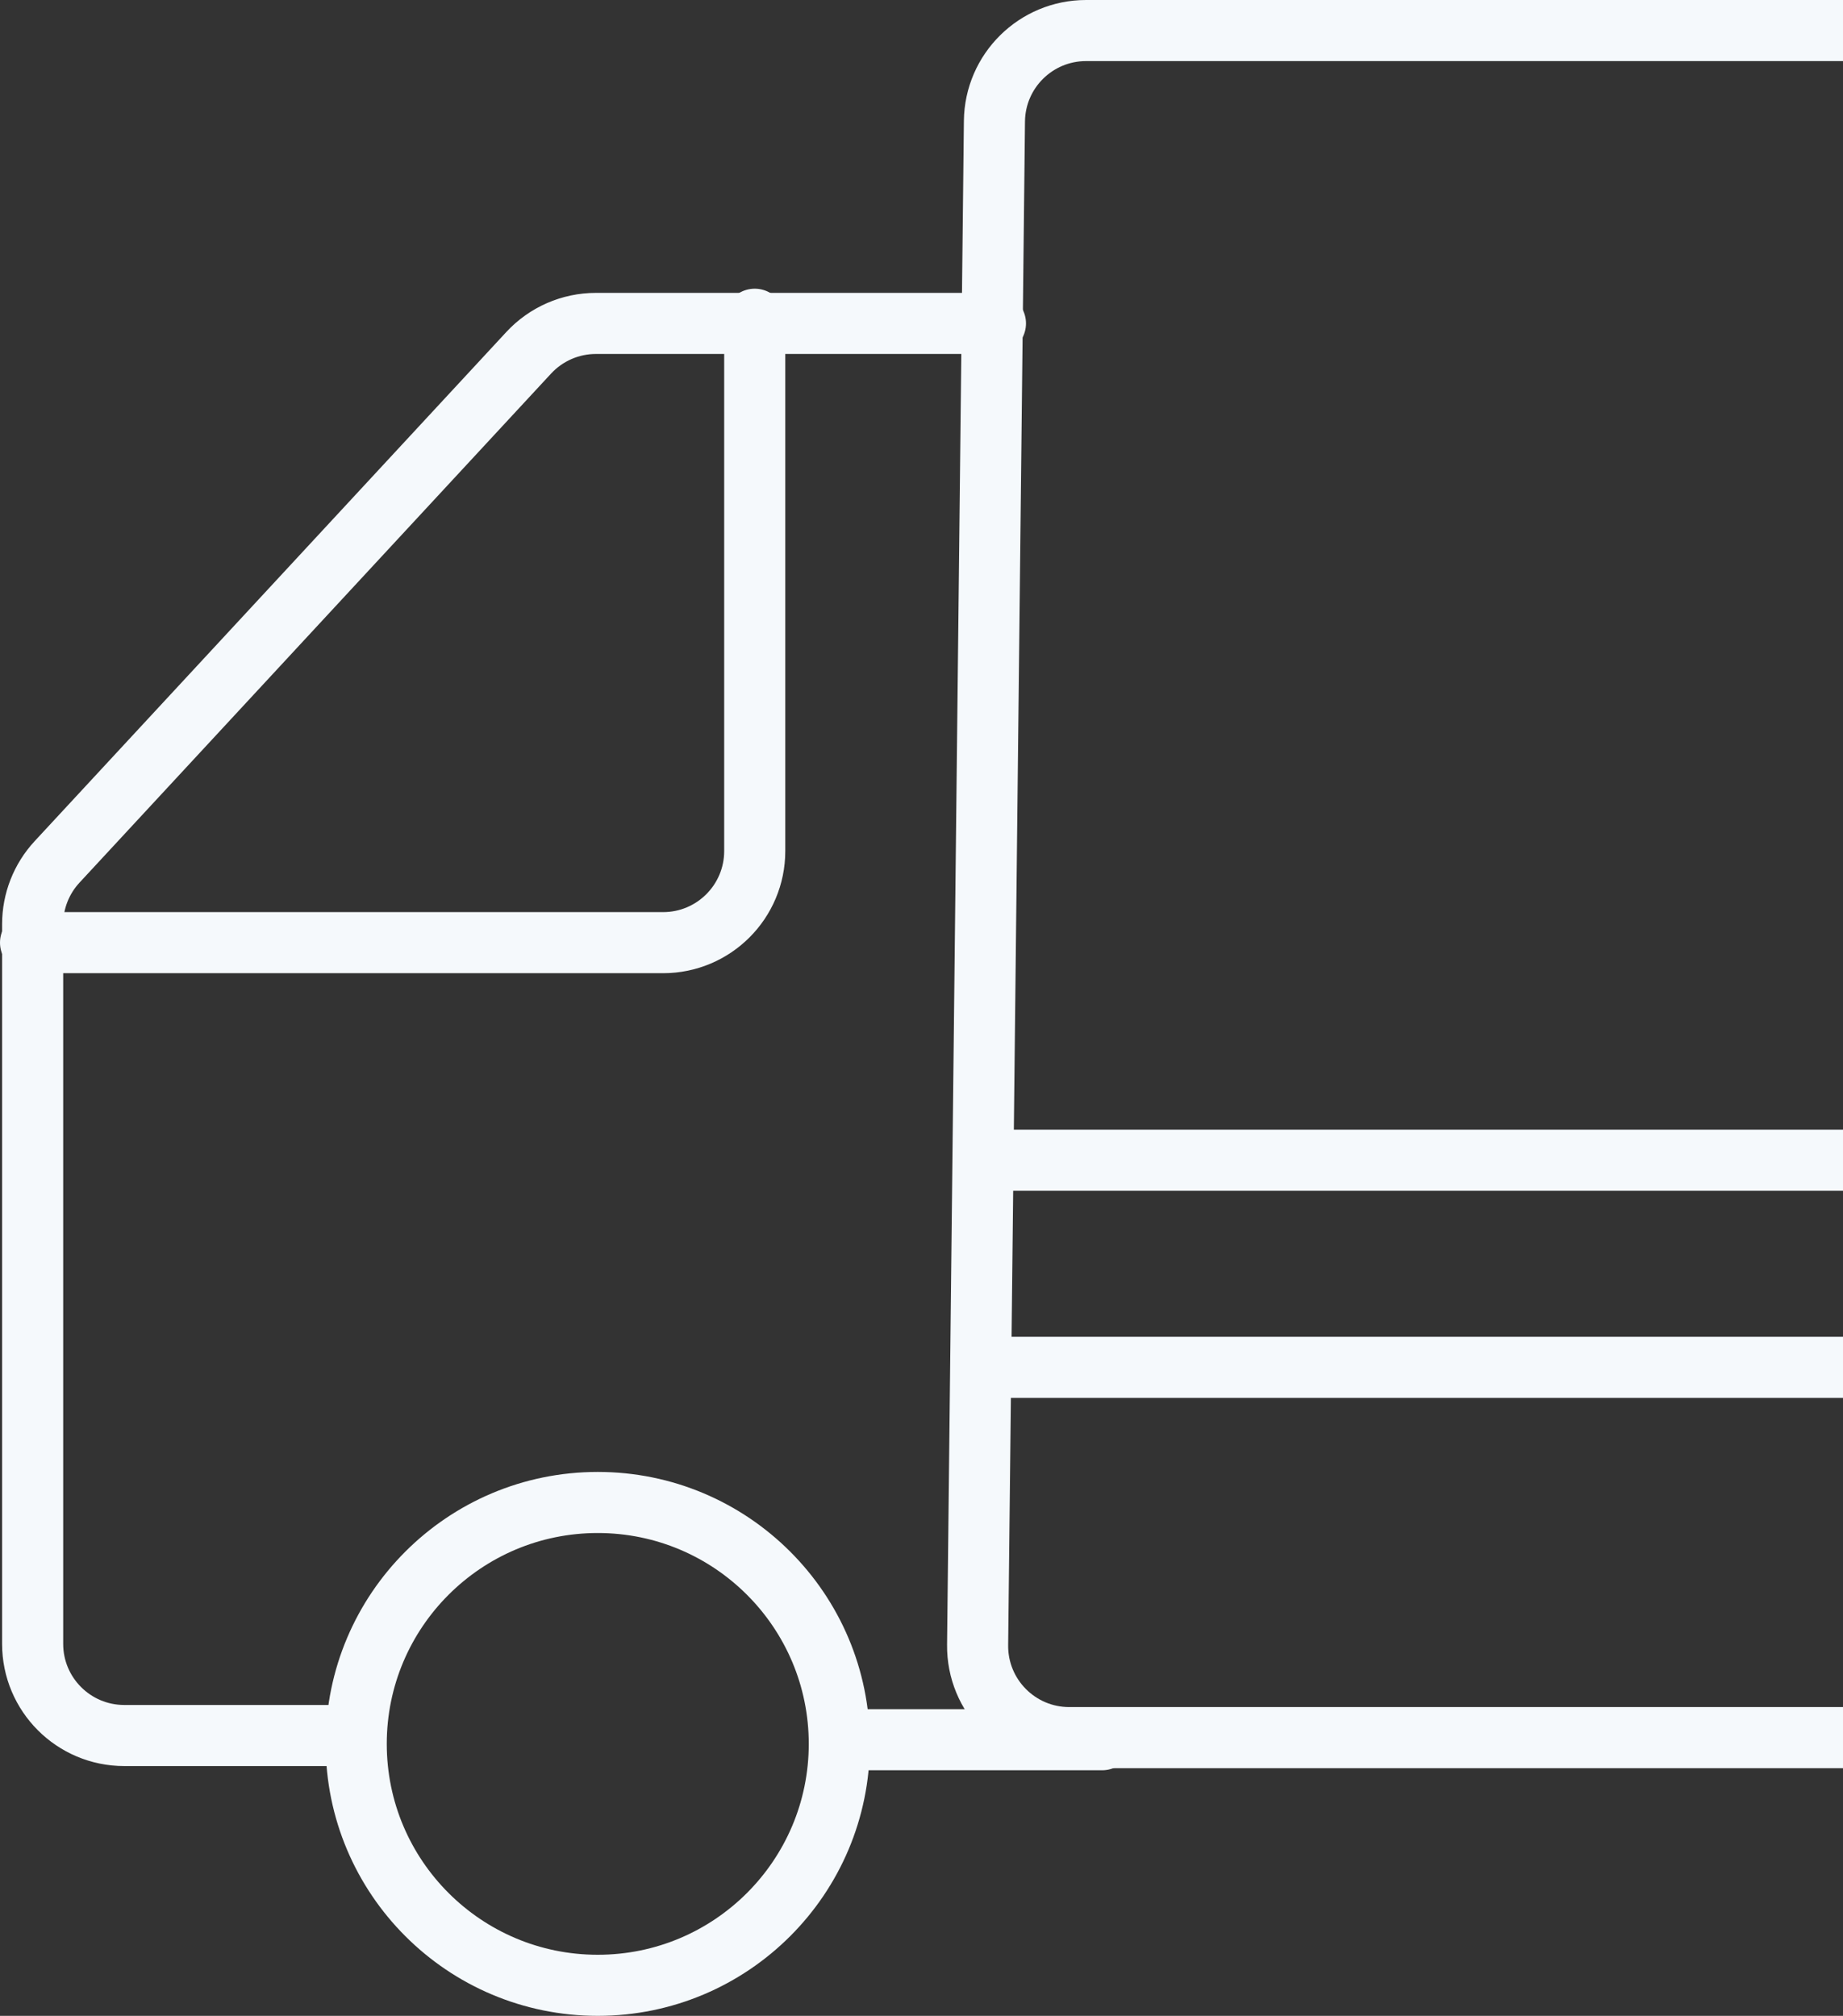
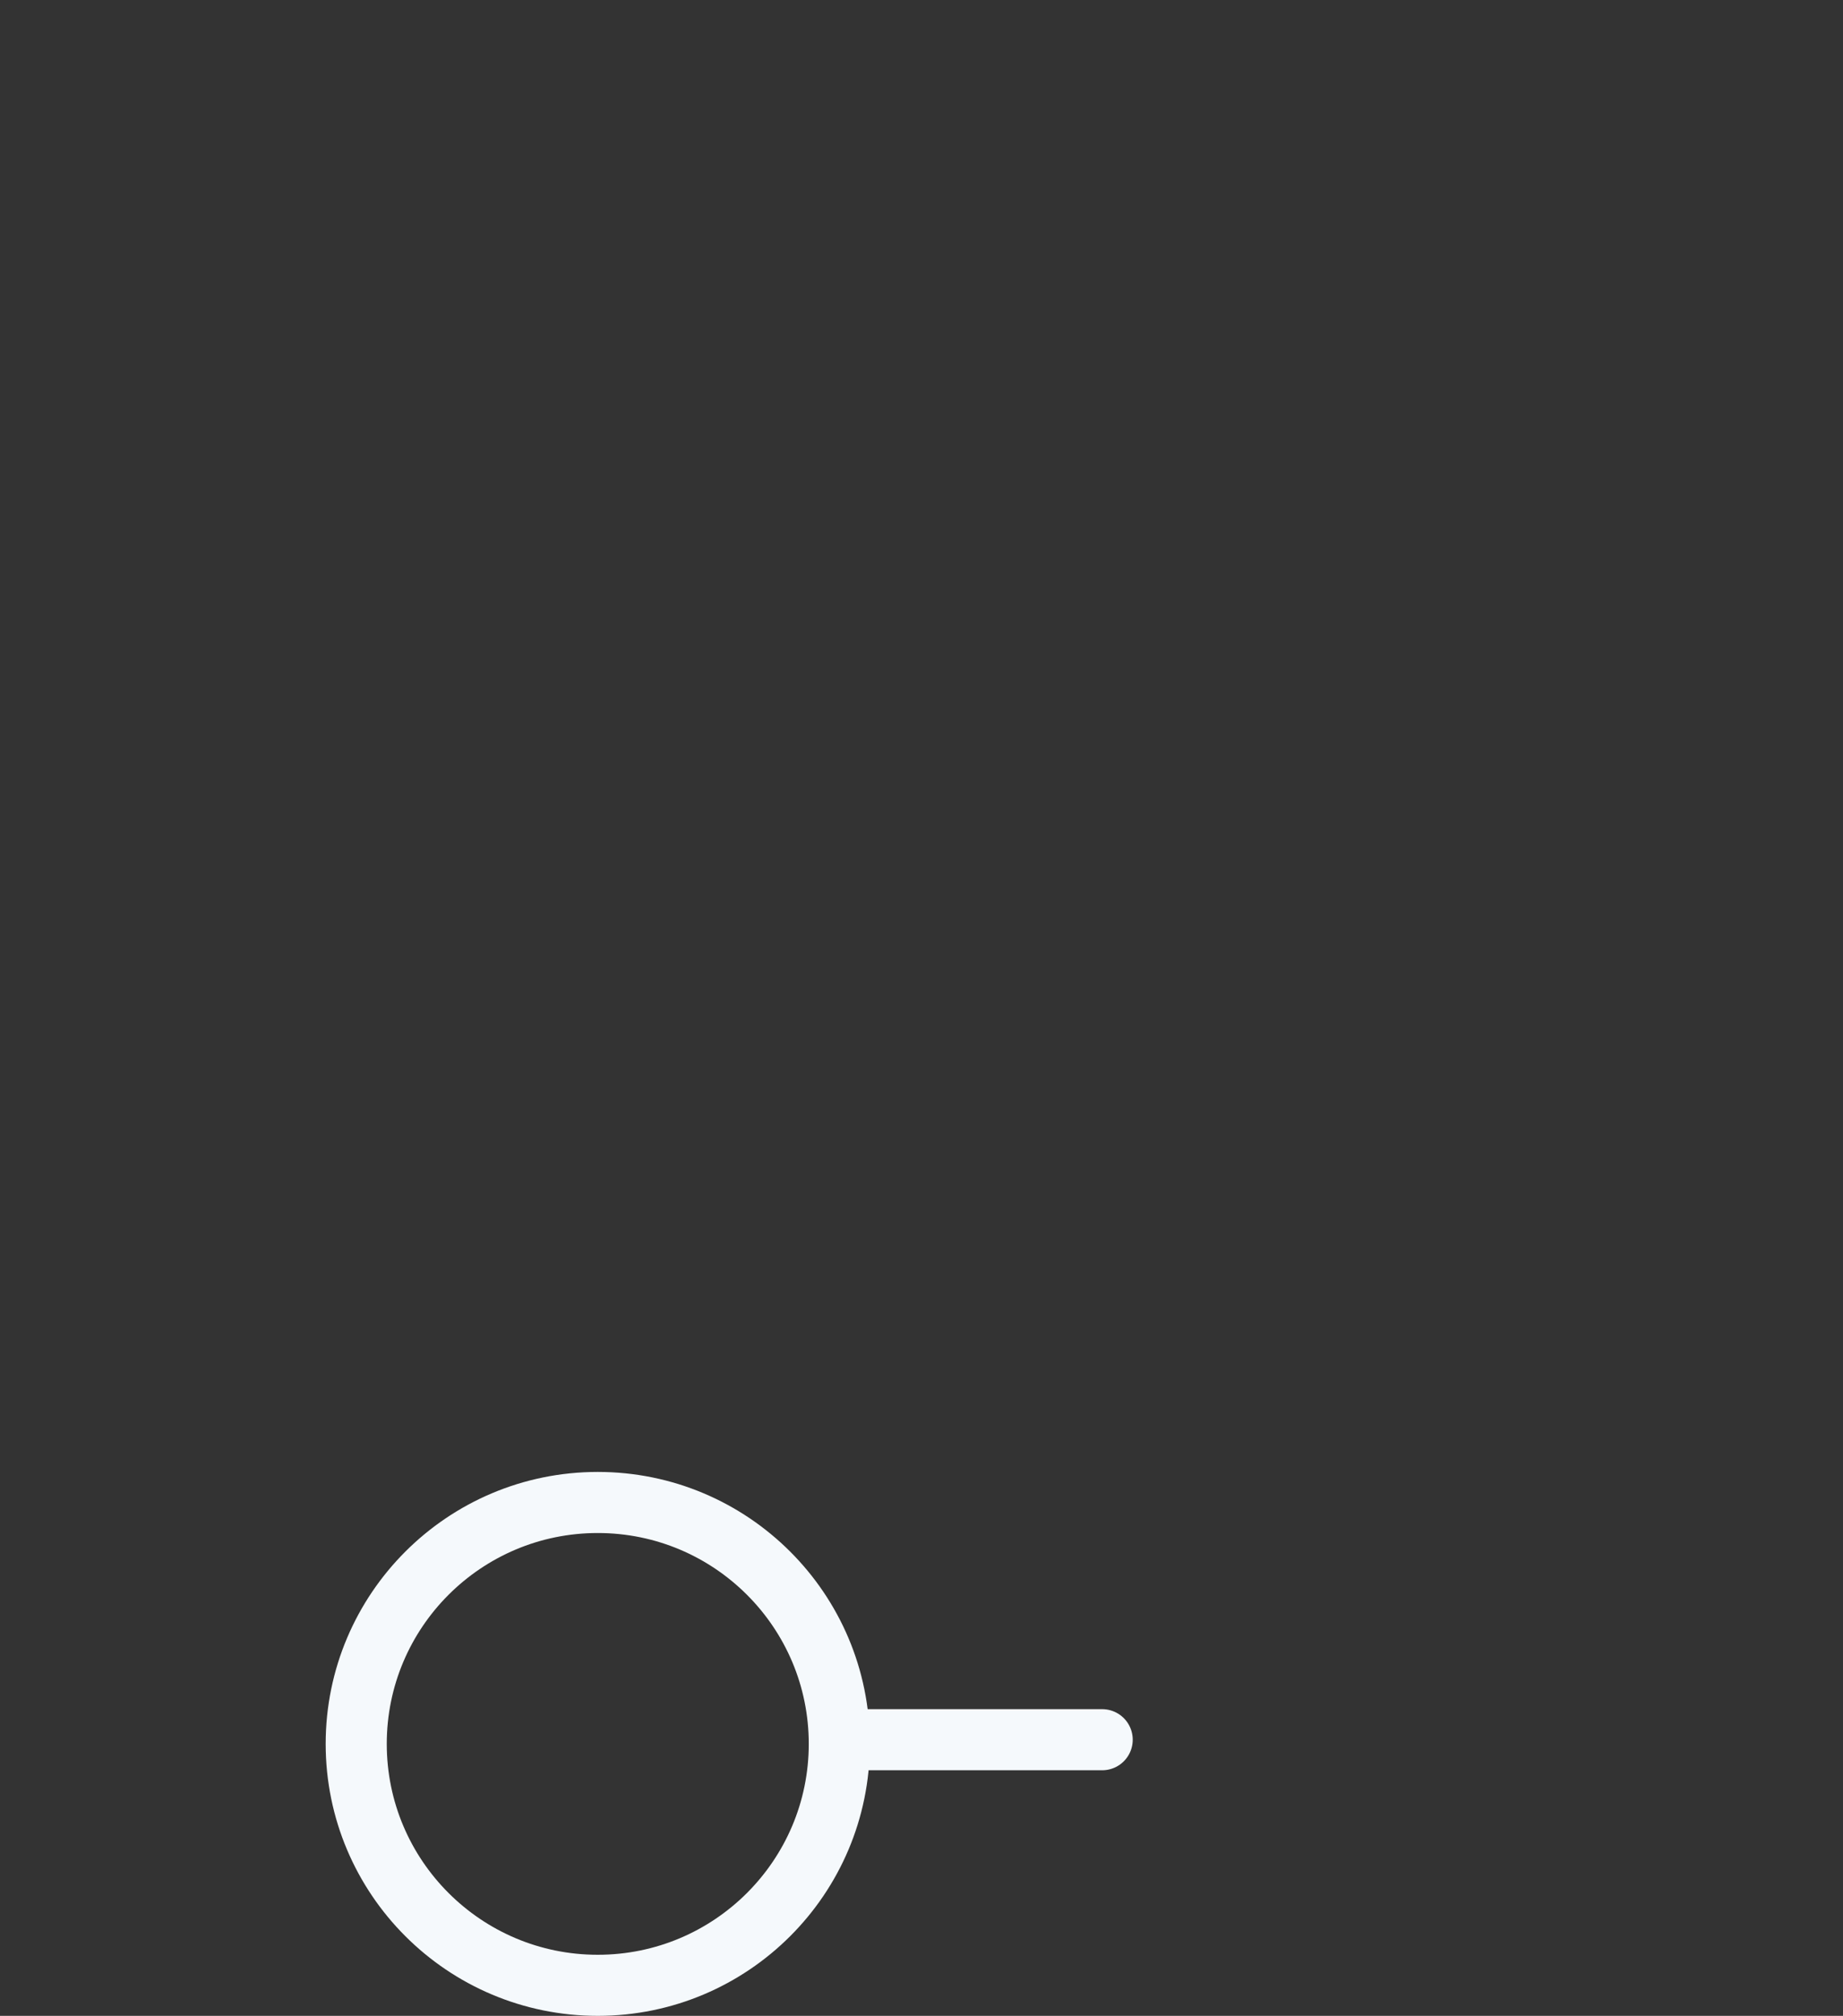
<svg xmlns="http://www.w3.org/2000/svg" width="181" height="198" viewBox="0 0 181 198" fill="none">
  <rect x="0" y="0" width="181" height="198" fill="#333333" stroke="none" />
  <g clip-path="url(#clip0_24127_5843)">
-     <path d="M314.005 3H106.662C101.73 3 97.717 6.969 97.663 11.901L96.011 161.572C95.956 166.581 100.001 170.671 105.011 170.671H186.355" stroke="#F5F9FC" stroke-width="6" stroke-linecap="round" />
-     <path d="M275.567 113.958H96.94" stroke="#F5F9FC" stroke-width="6" stroke-linecap="round" />
-     <path d="M276.594 134.302H96.733" stroke="#F5F9FC" stroke-width="6" stroke-linecap="round" />
    <path d="M108.245 170.877H83.784" stroke="#F5F9FC" stroke-width="6" stroke-linecap="round" />
-     <path d="M33.629 170.465H12.206C7.236 170.465 3.206 166.436 3.206 161.465V90.774C3.206 88.506 4.062 86.322 5.604 84.658L51.924 34.651C53.627 32.812 56.02 31.767 58.526 31.767H97.762" stroke="#F5F9FC" stroke-width="6" stroke-linecap="round" />
-     <path d="M74.122 31.356V83.589C74.122 88.56 70.093 92.589 65.122 92.589H3" stroke="#F5F9FC" stroke-width="6" stroke-linecap="round" />
    <path d="M58.705 147.575C45.603 147.575 34.984 158.193 34.984 171.287C34.984 184.382 45.603 195 58.705 195C71.808 195 82.428 184.382 82.428 171.287C82.428 158.192 71.808 147.575 58.705 147.575Z" stroke="#F5F9FC" stroke-width="6" />
  </g>
  <defs>
    <clipPath id="clip0_24127_5843">
      <rect width="181" height="198" fill="white" />
    </clipPath>
  </defs>
</svg>